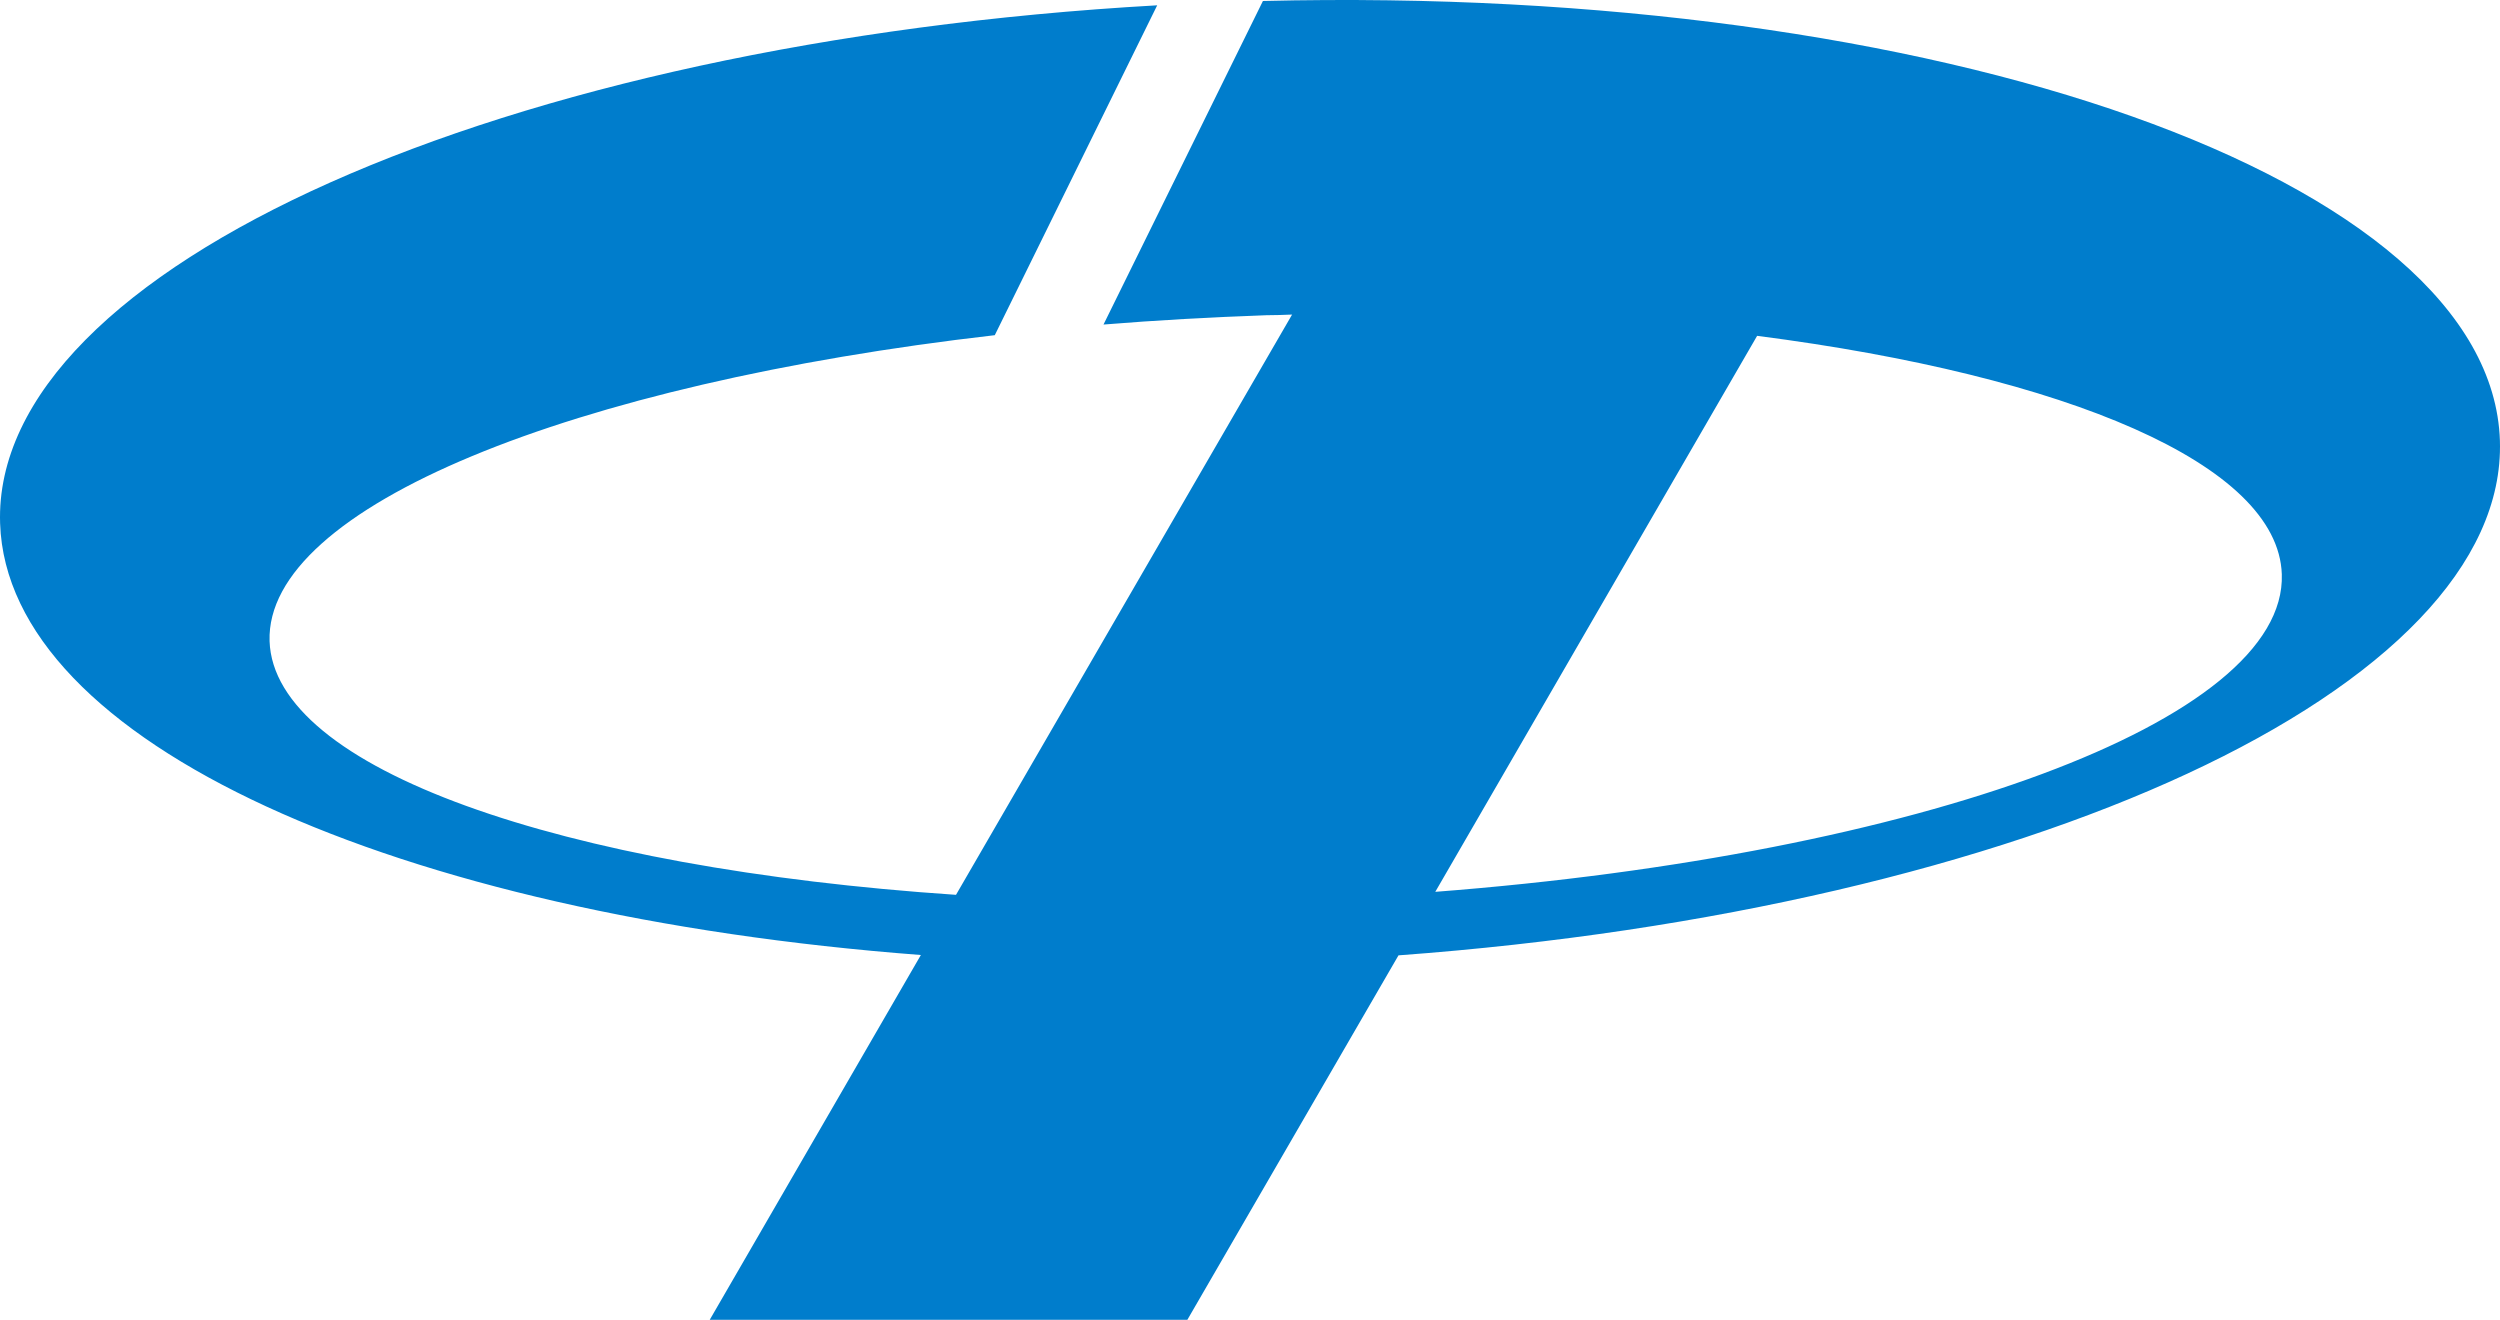
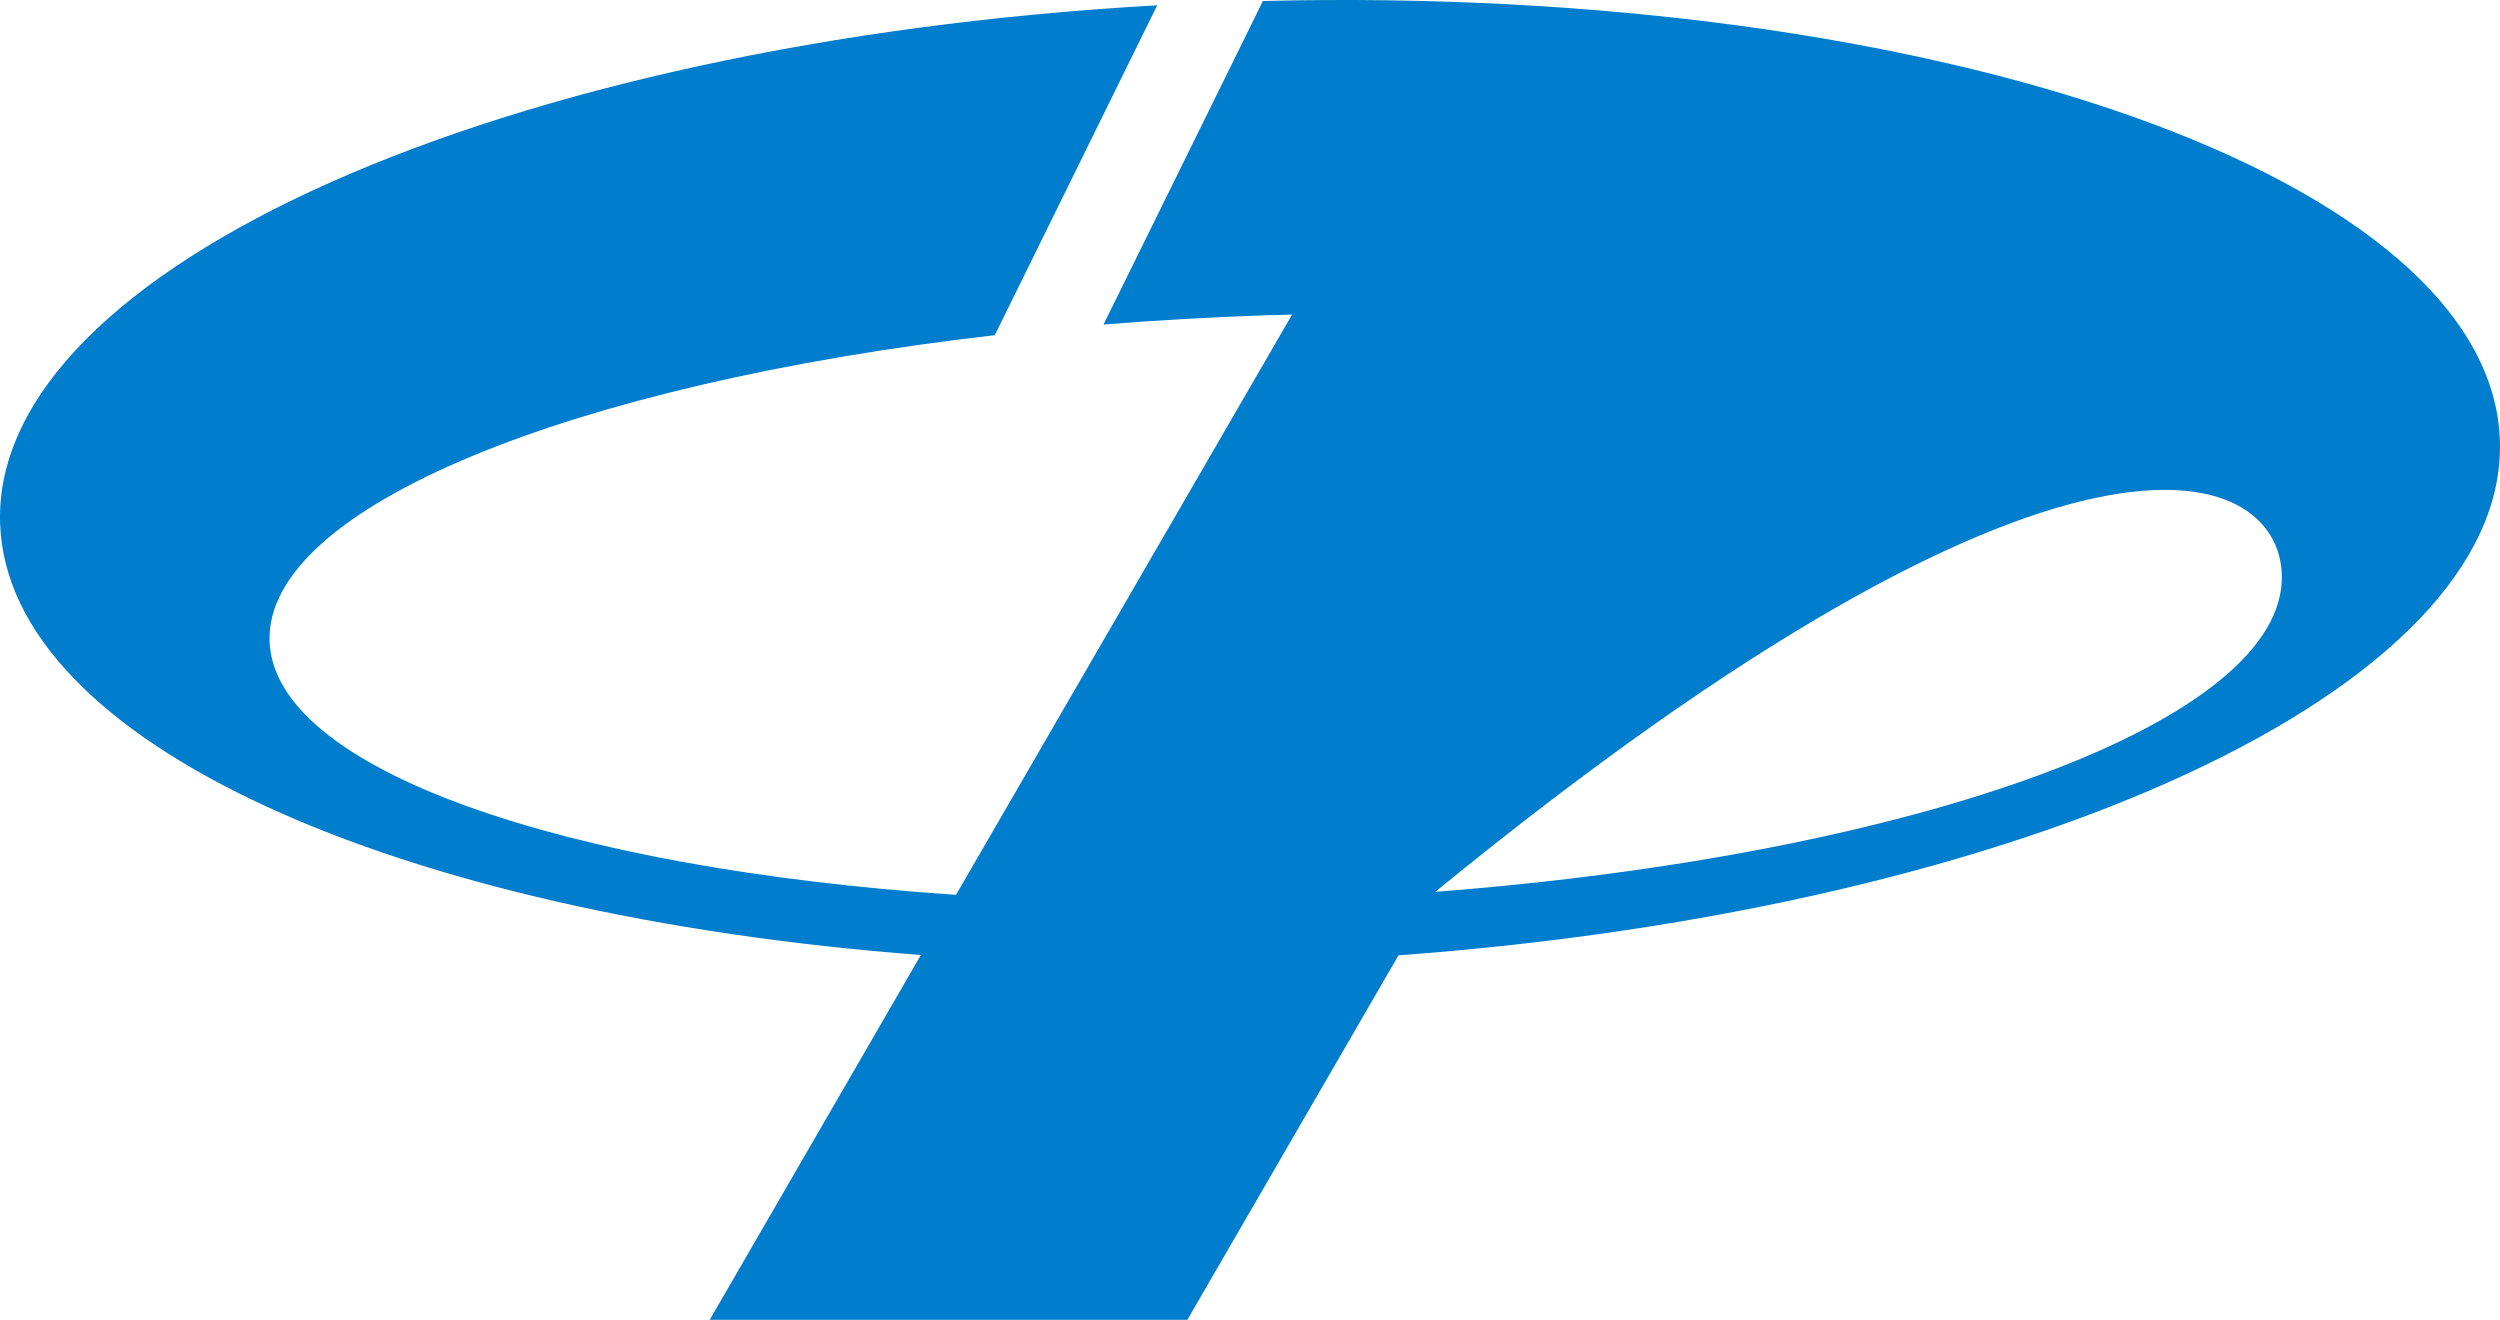
<svg xmlns="http://www.w3.org/2000/svg" width="394" height="208" viewBox="0 0 394 208" fill="none">
-   <path d="M393.985 69.437C392.627 28.194 305.757 -2.464 199.037 0.156L173.912 51.148C182.269 50.466 190.836 49.995 199.56 49.68C200.918 49.68 202.276 49.628 203.634 49.575L150.666 141.025C88.348 136.832 43.163 121.163 42.484 101.039C41.805 79.919 90.176 60.476 156.778 52.825L182.374 0.837C79.311 6.655 -1.29 42.239 0.016 82.487C1.165 117.075 62.438 144.221 145.129 150.51L111.854 208H187.127L220.402 150.563C319.234 143.278 395.238 108.533 393.985 69.437ZM226.2 140.553L276.922 52.929C325.711 59.218 359.038 73.158 359.613 90.505C360.397 113.616 302.466 134.683 226.2 140.553Z" fill="#007DCC" />
+   <path d="M393.985 69.437C392.627 28.194 305.757 -2.464 199.037 0.156L173.912 51.148C182.269 50.466 190.836 49.995 199.56 49.68C200.918 49.68 202.276 49.628 203.634 49.575L150.666 141.025C88.348 136.832 43.163 121.163 42.484 101.039C41.805 79.919 90.176 60.476 156.778 52.825L182.374 0.837C79.311 6.655 -1.29 42.239 0.016 82.487C1.165 117.075 62.438 144.221 145.129 150.51L111.854 208H187.127L220.402 150.563C319.234 143.278 395.238 108.533 393.985 69.437ZM226.2 140.553C325.711 59.218 359.038 73.158 359.613 90.505C360.397 113.616 302.466 134.683 226.2 140.553Z" fill="#007DCC" />
</svg>